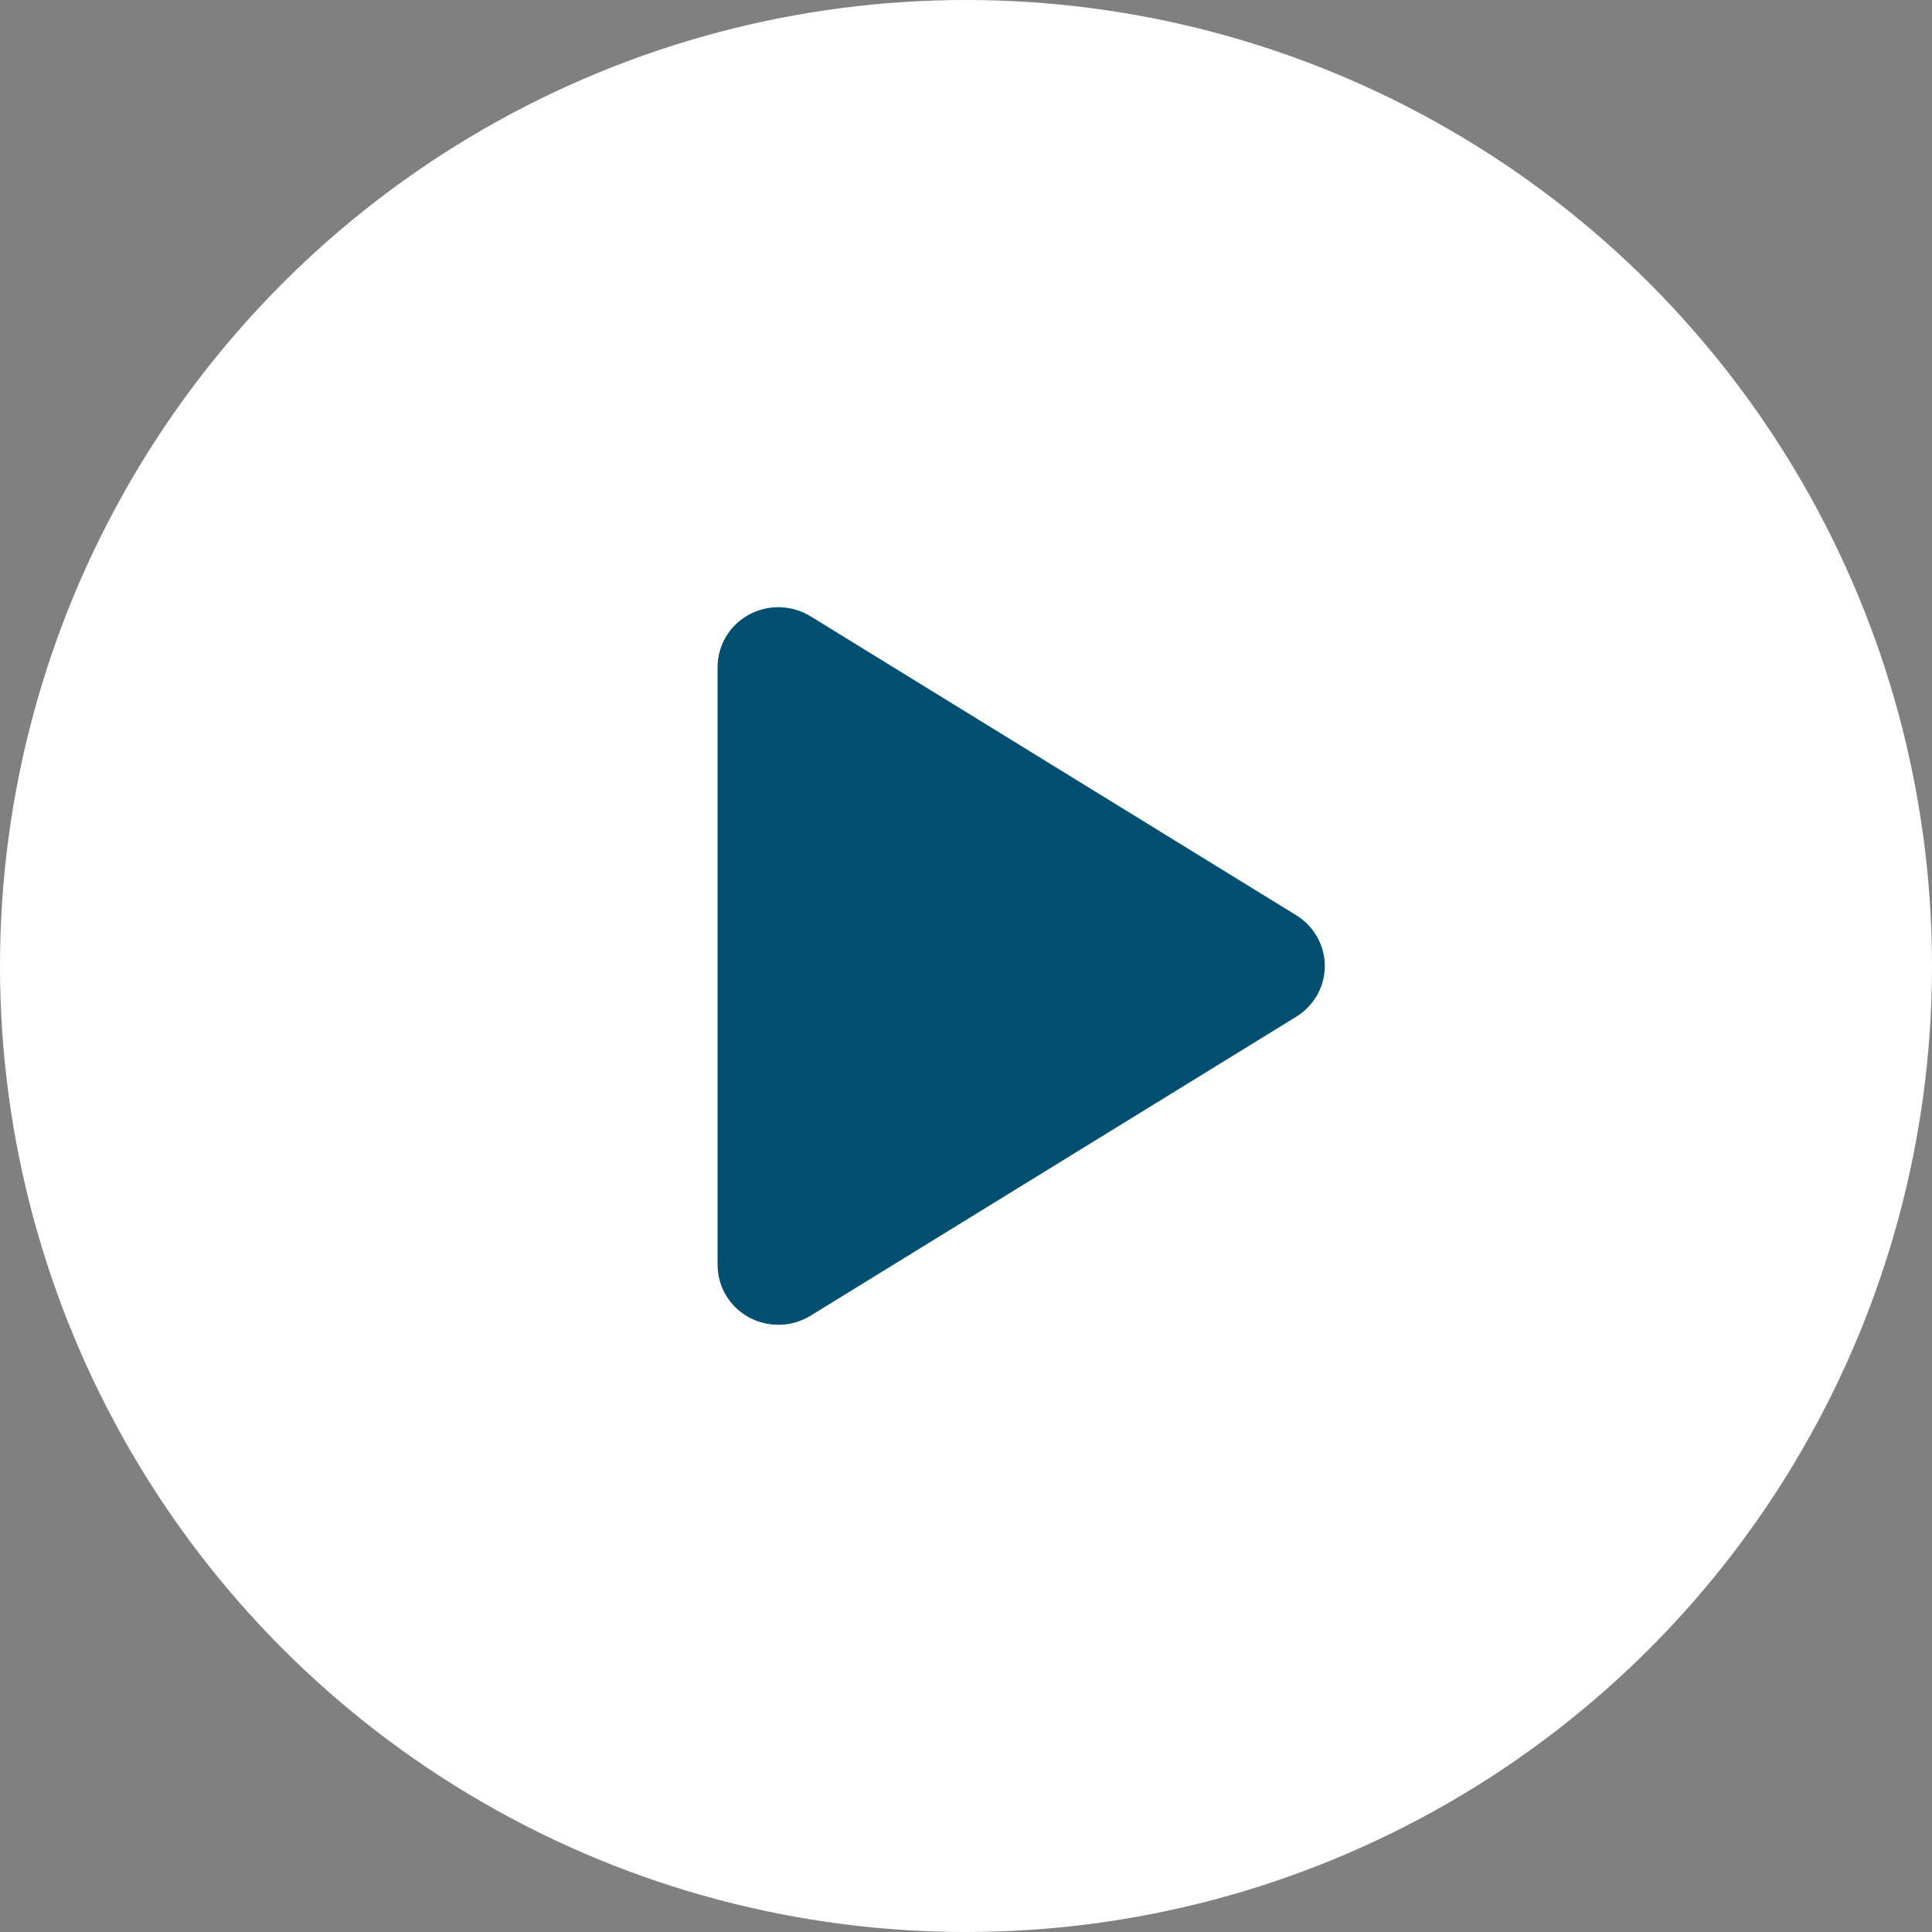
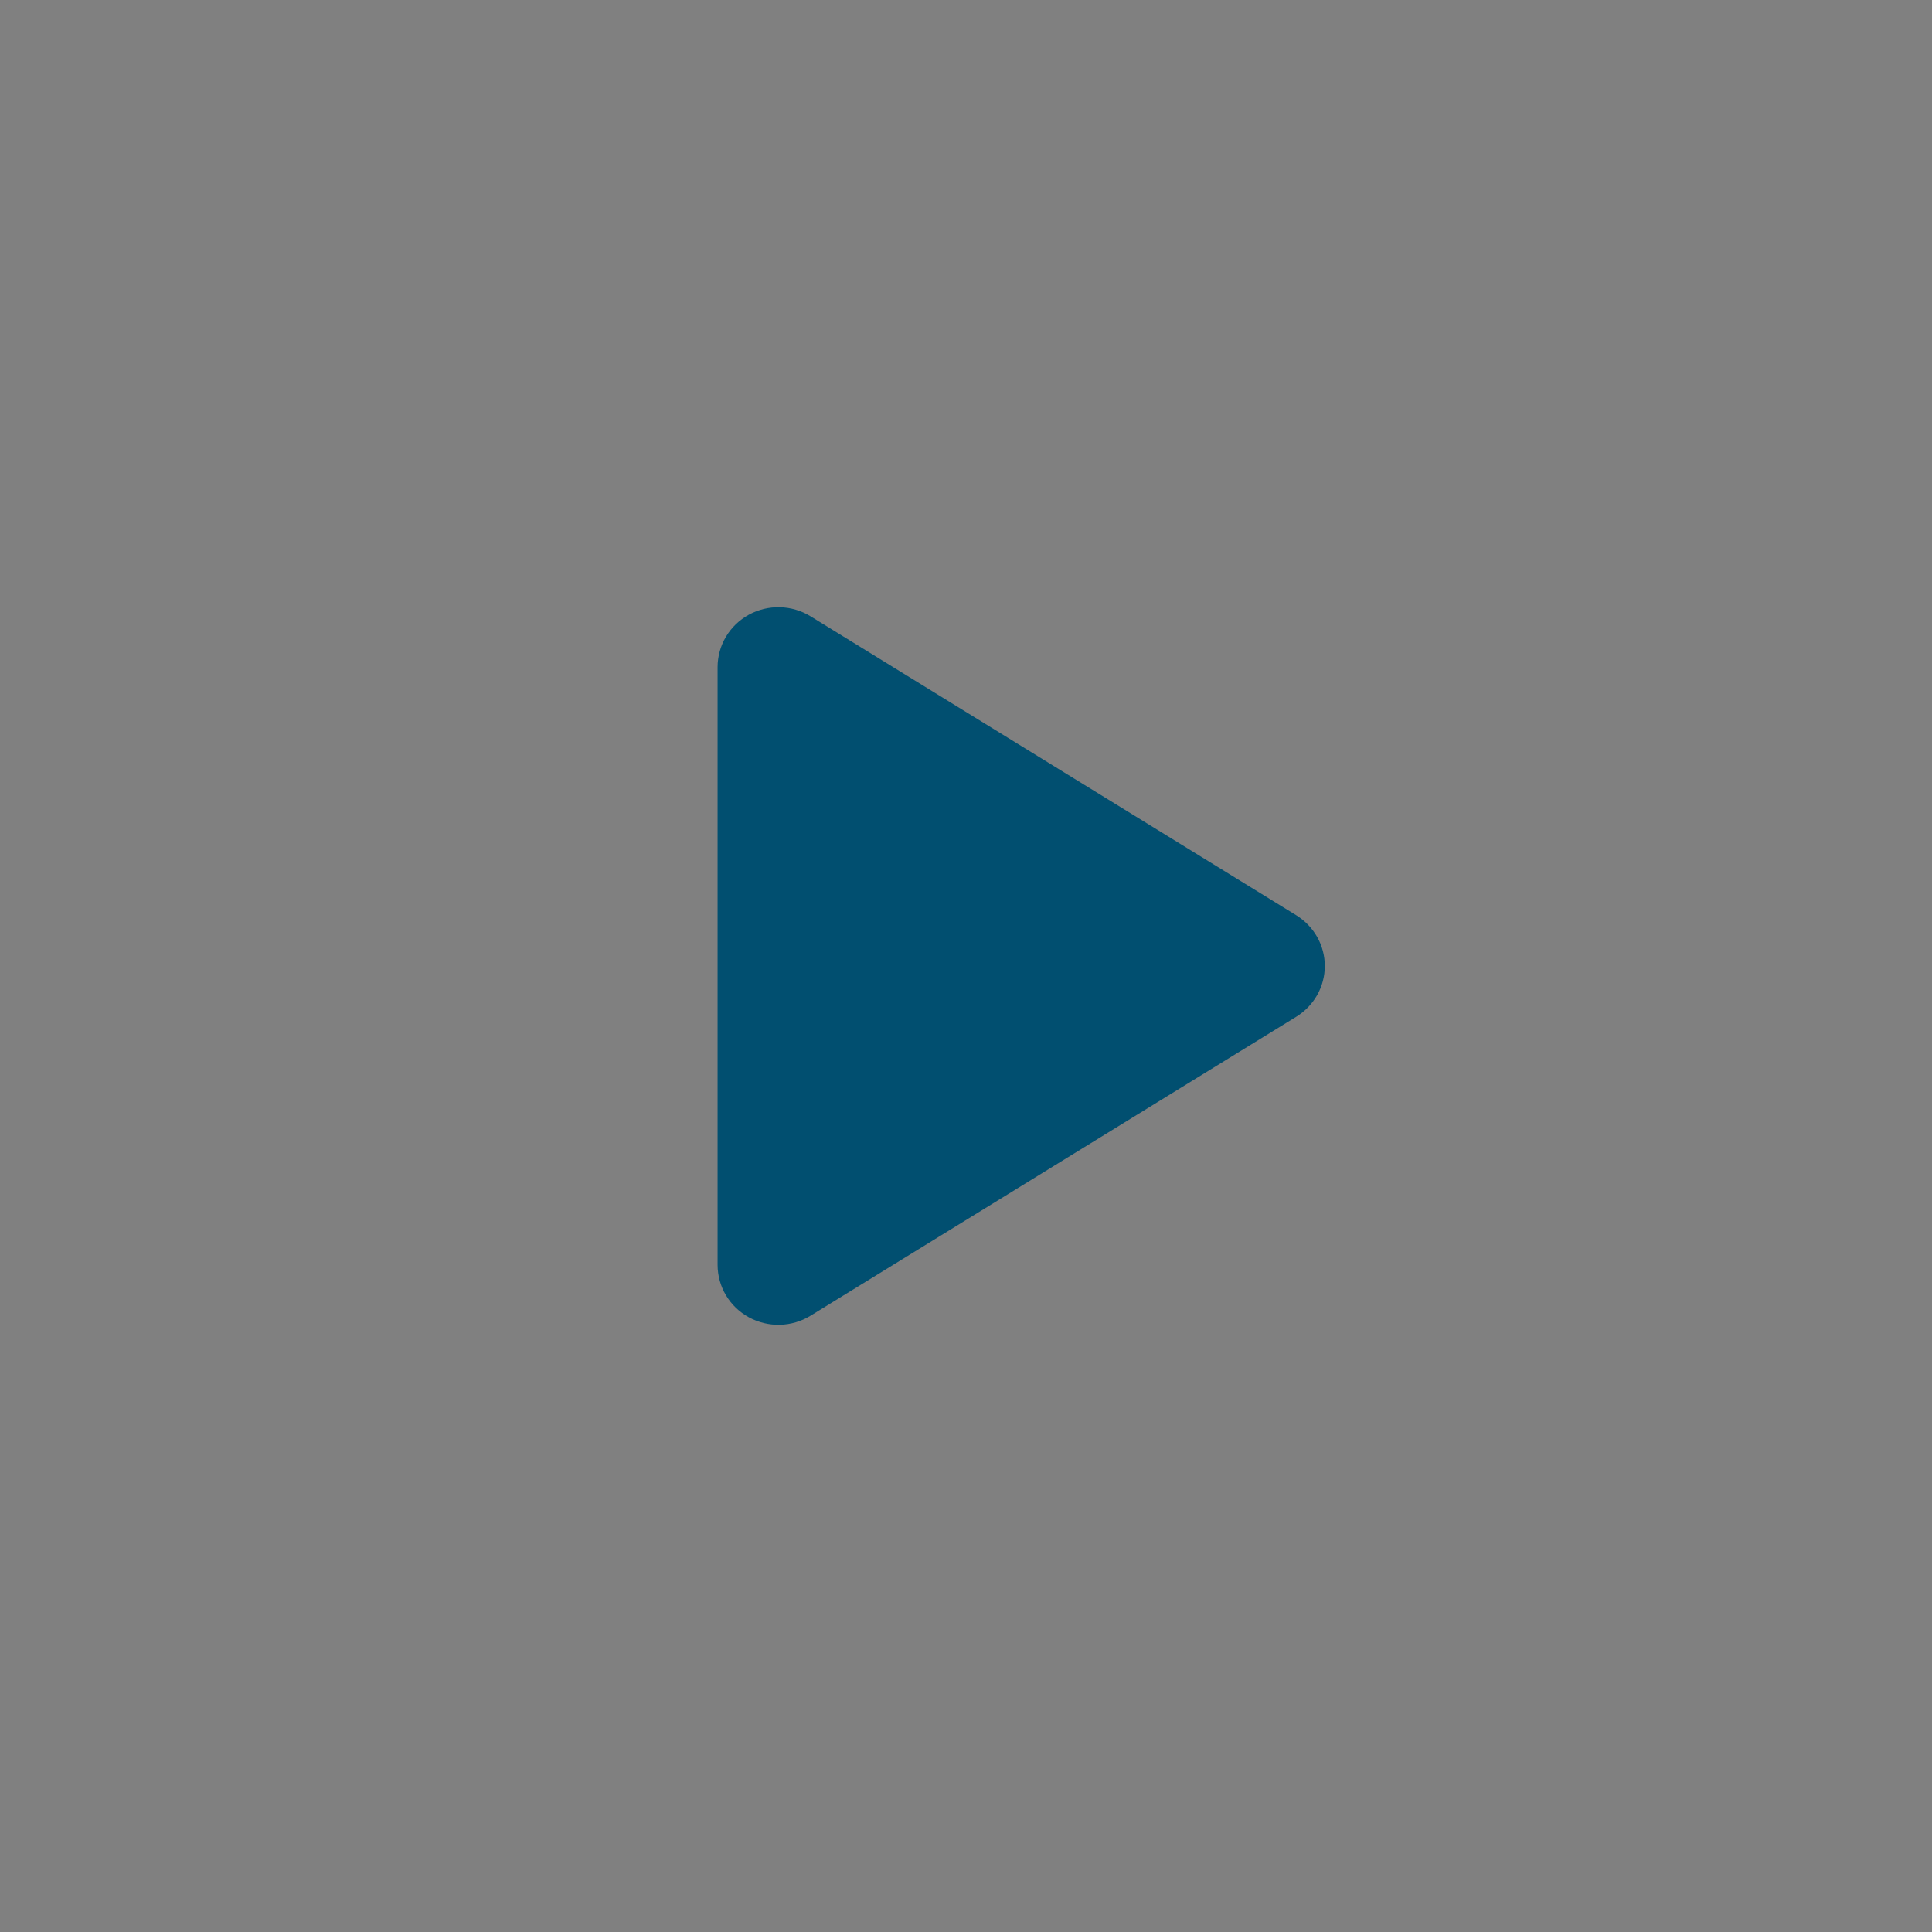
<svg xmlns="http://www.w3.org/2000/svg" width="50" height="50" viewBox="0 0 50 50" fill="none">
  <rect x="0" y="0" width="50" height="50" fill="#808080" stroke="none" />
-   <circle cx="25" cy="25" r="25" fill="white" />
  <path fill-rule="evenodd" clip-rule="evenodd" d="M33.547 26.313L20.976 34.051C20.738 34.197 20.465 34.278 20.184 34.285C19.904 34.292 19.627 34.225 19.381 34.092C19.136 33.958 18.932 33.762 18.789 33.524C18.647 33.286 18.572 33.015 18.571 32.738V17.262C18.572 16.985 18.647 16.714 18.789 16.476C18.932 16.238 19.136 16.042 19.381 15.908C19.627 15.774 19.904 15.708 20.184 15.715C20.465 15.722 20.738 15.803 20.976 15.949L33.547 23.687C33.773 23.827 33.959 24.02 34.089 24.25C34.218 24.479 34.286 24.738 34.286 25C34.286 25.263 34.218 25.521 34.089 25.751C33.959 25.98 33.773 26.174 33.547 26.313Z" fill="#014F70" />
</svg>